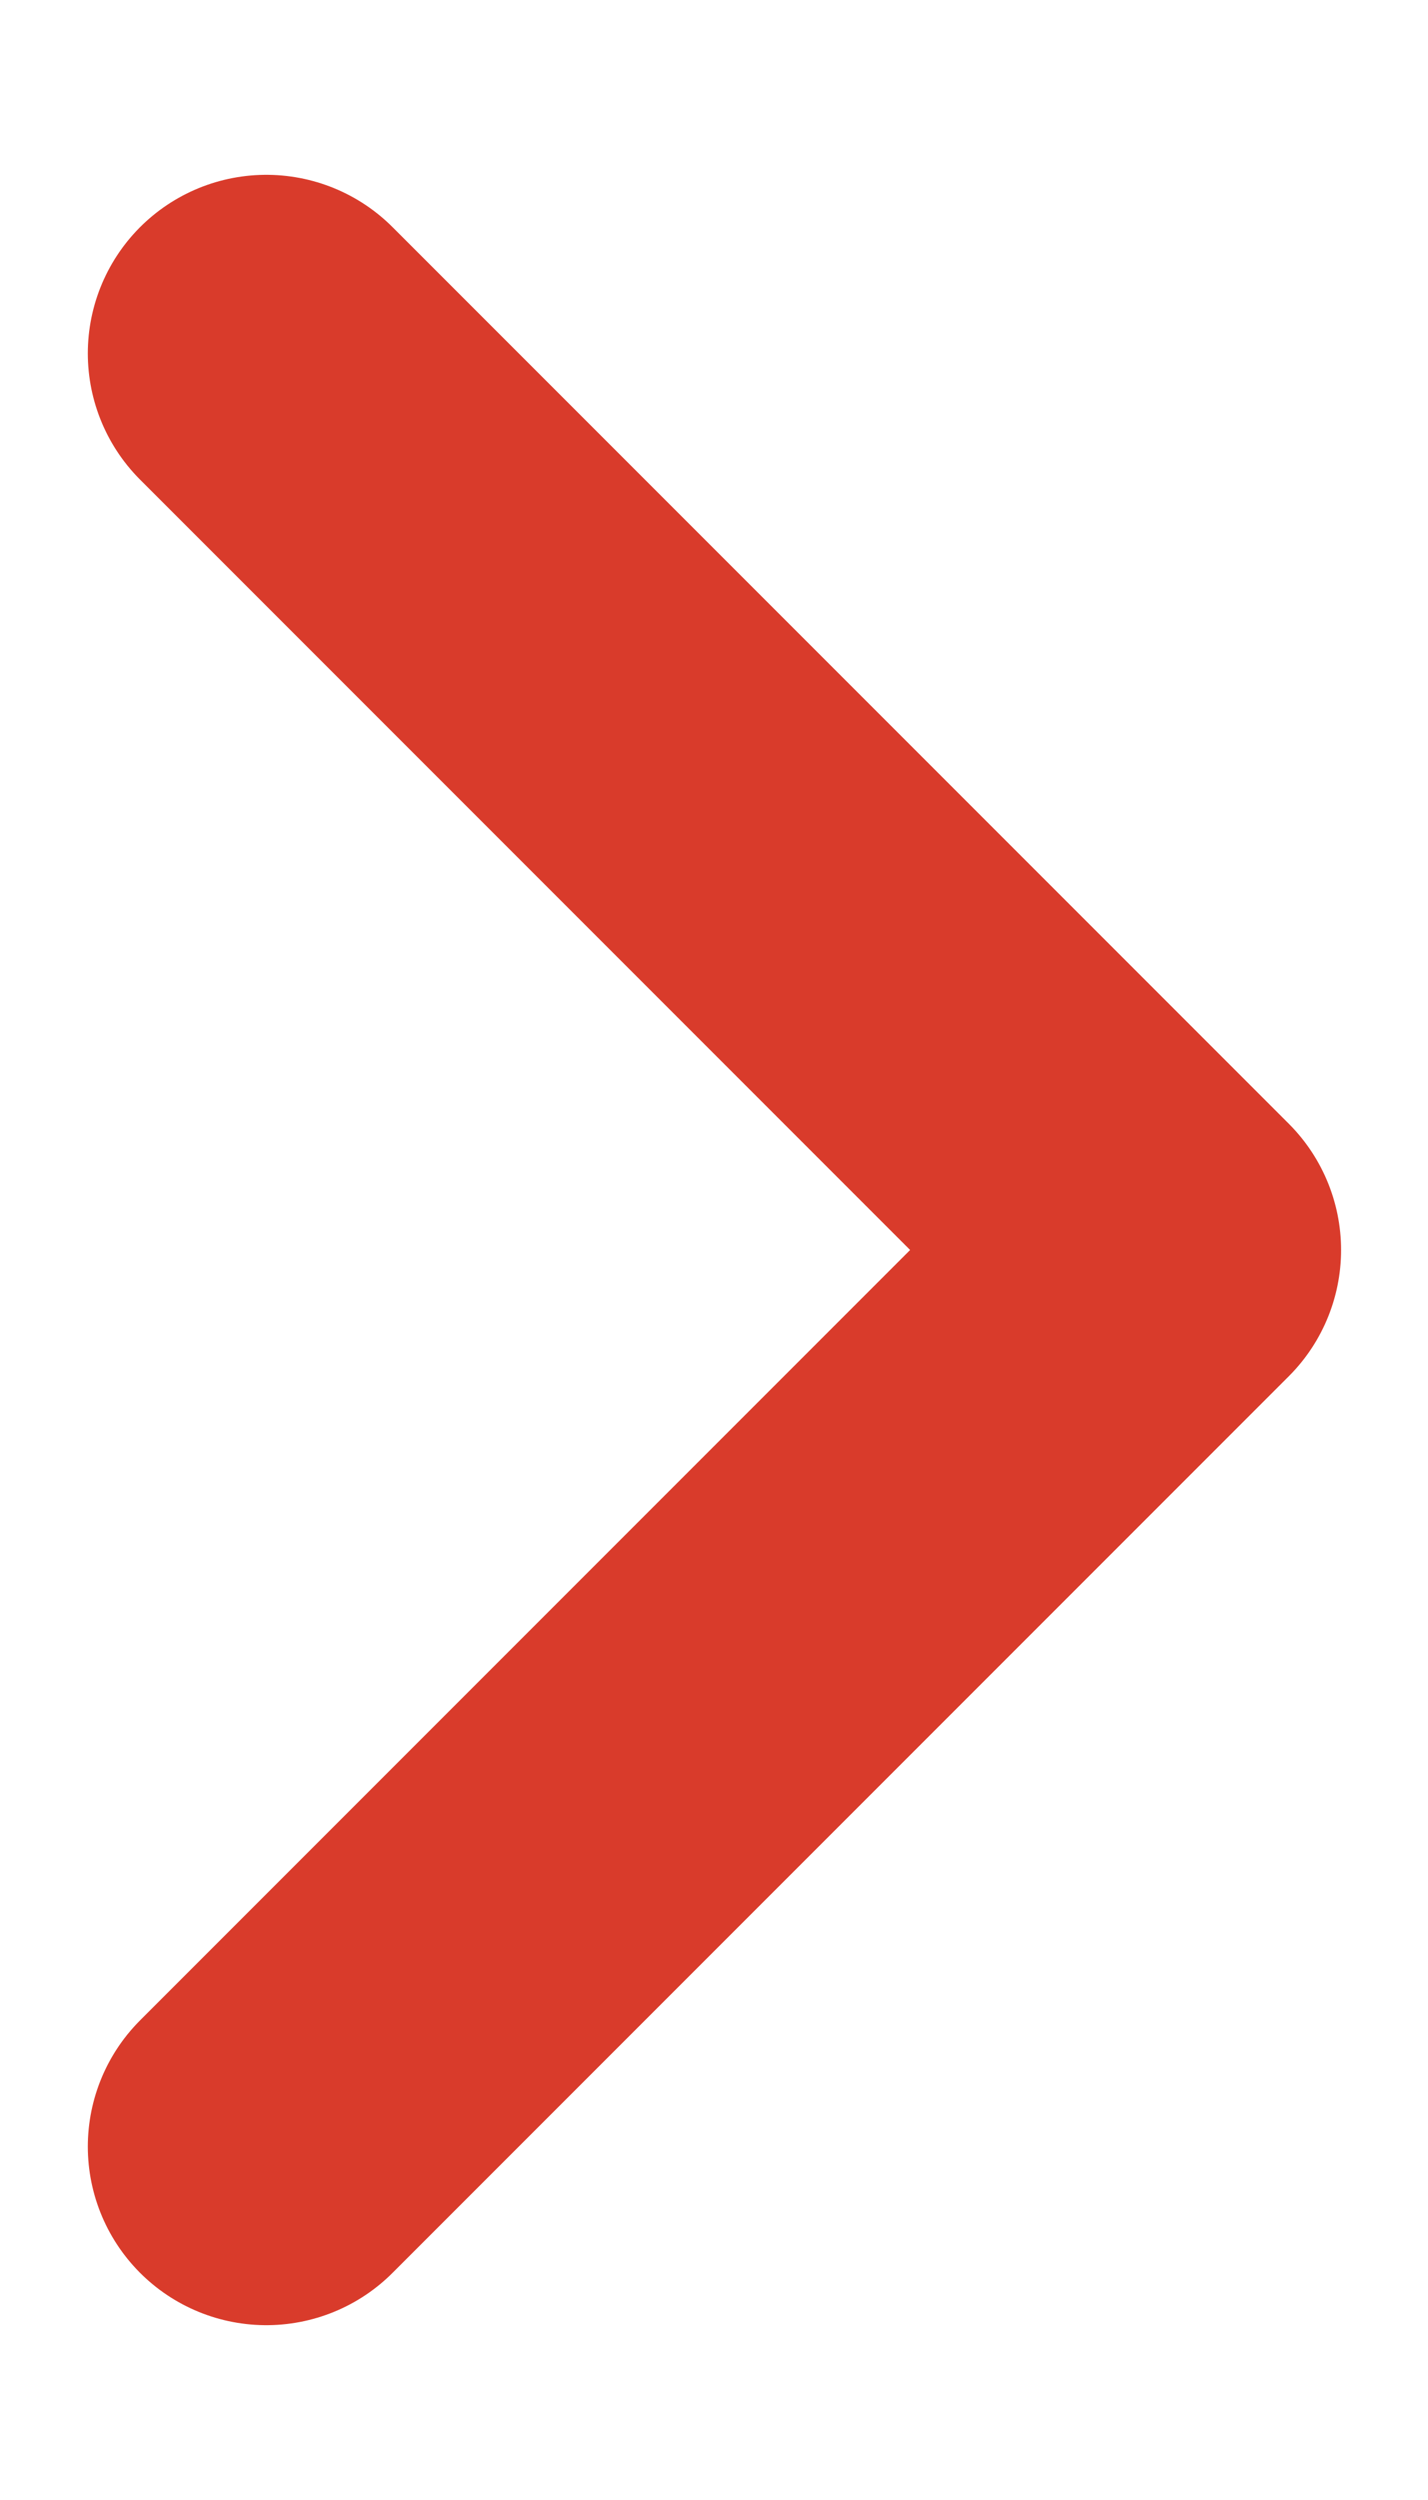
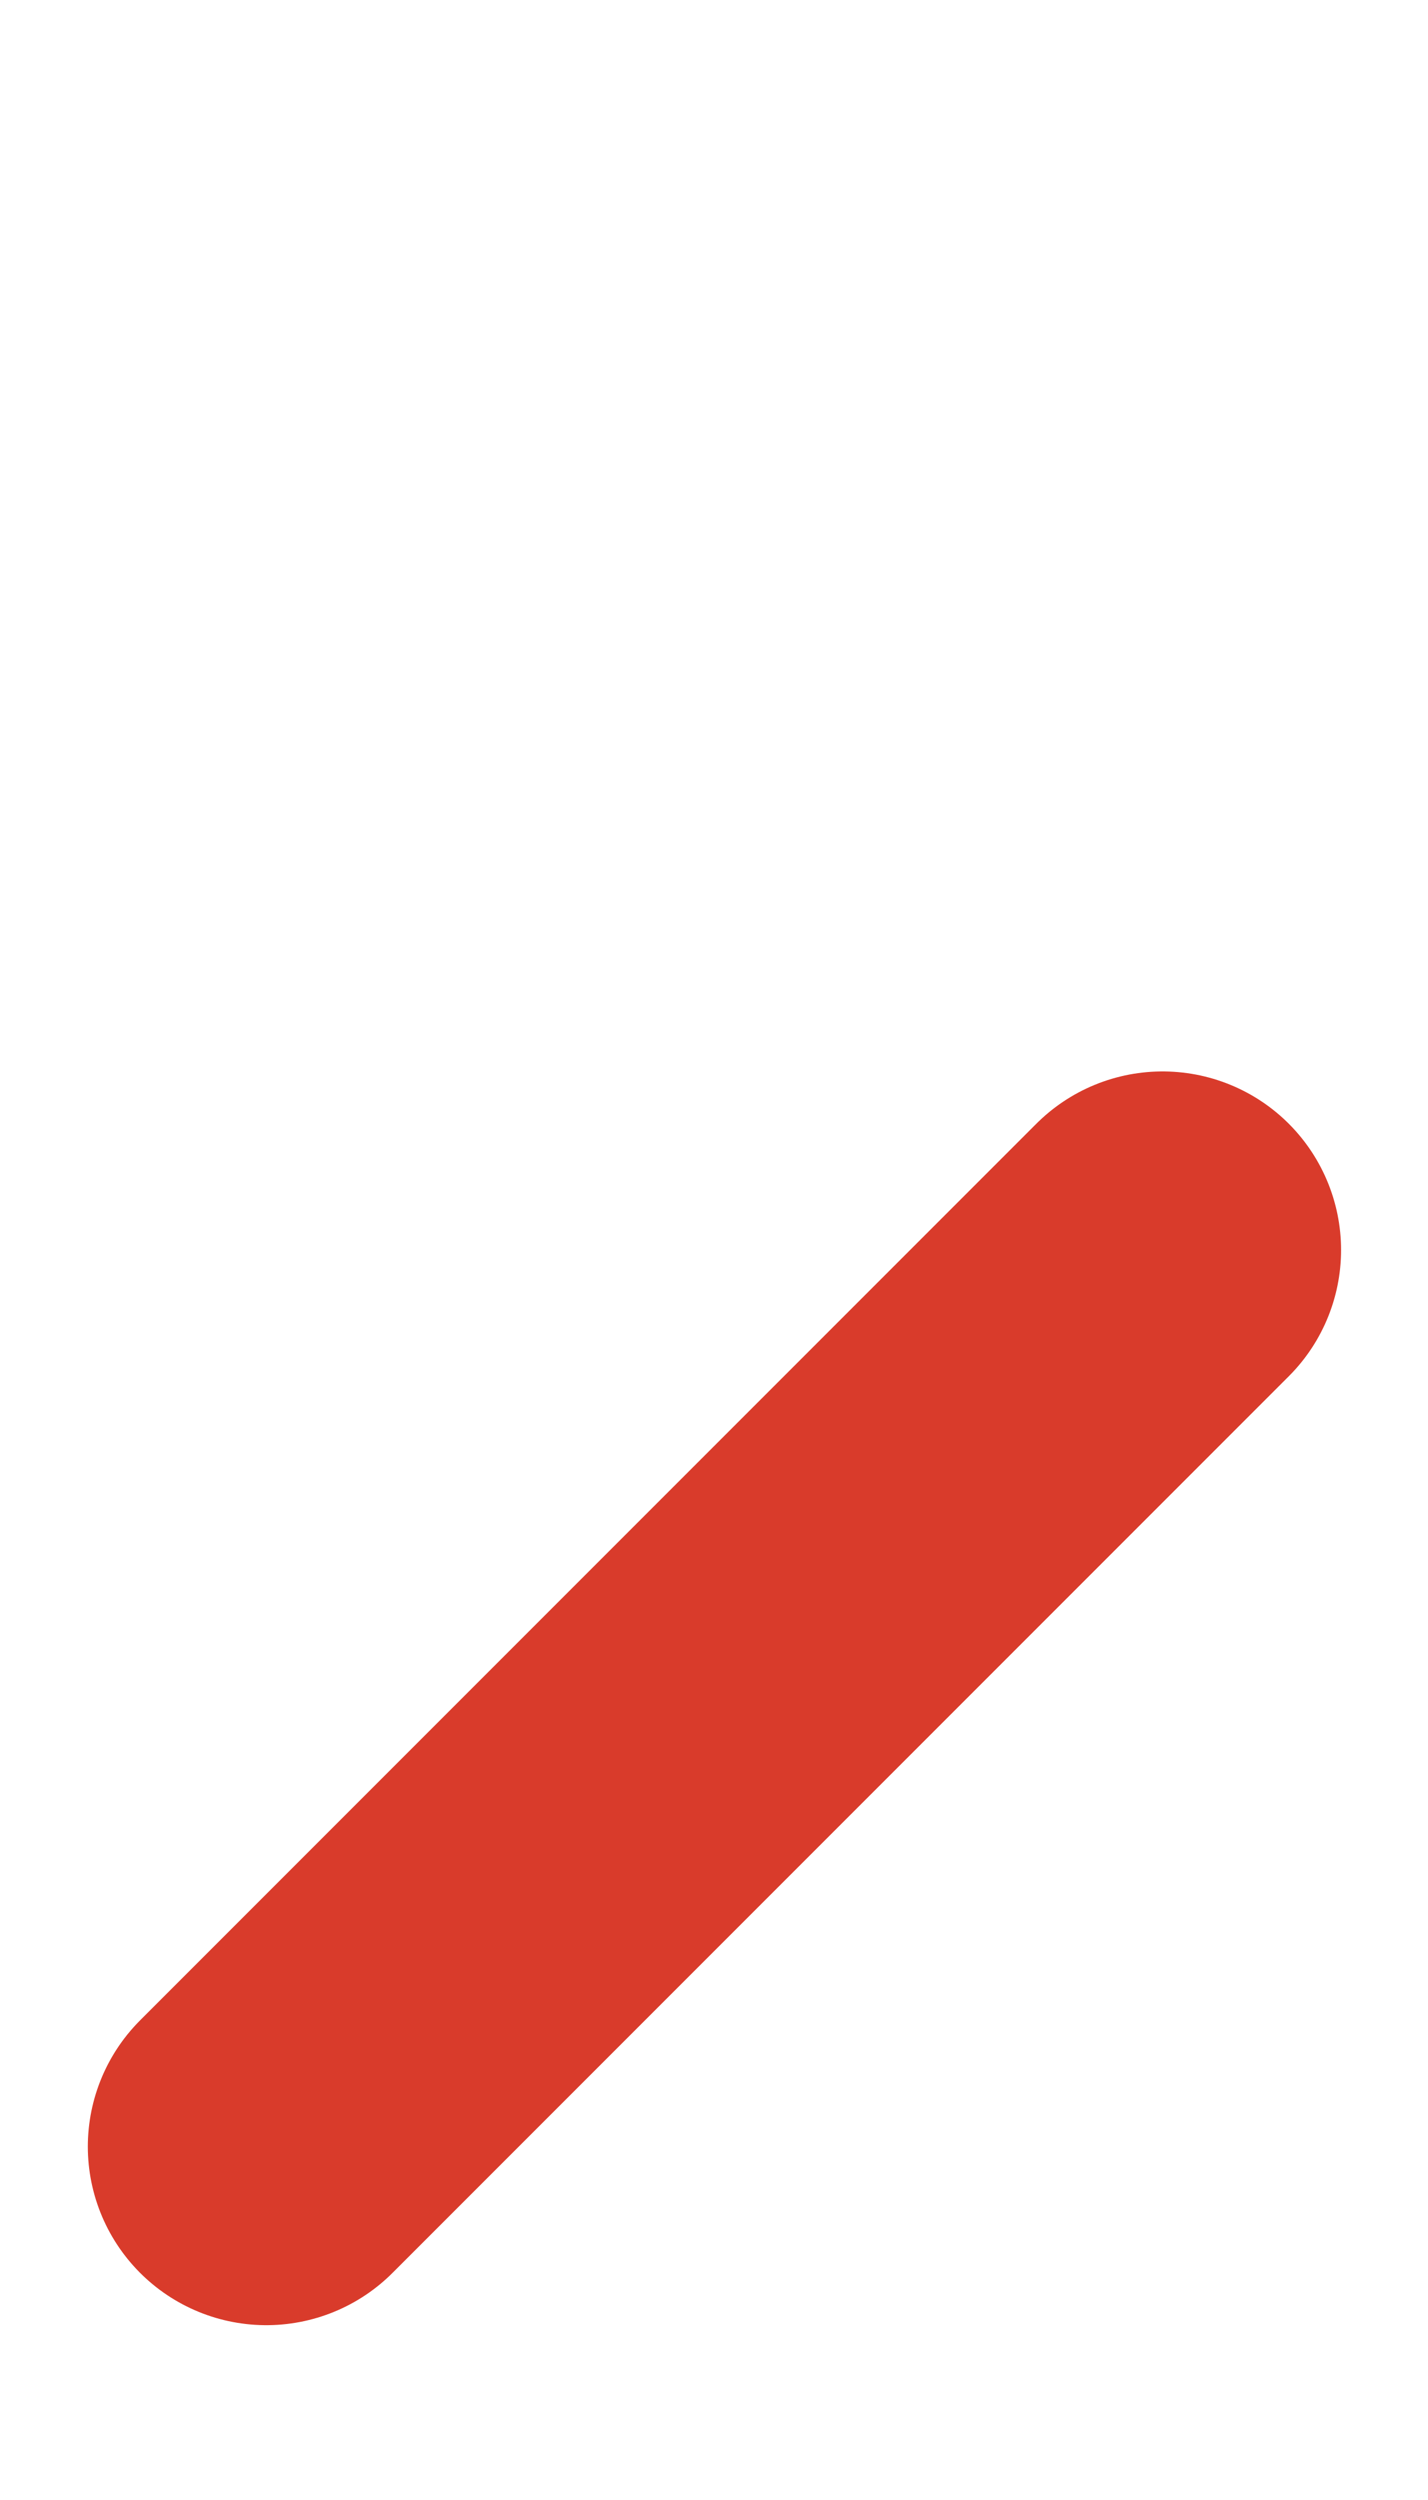
<svg xmlns="http://www.w3.org/2000/svg" width="8" height="14" viewBox="0 0 8 14" fill="none">
-   <path d="M1.492 12.021L6.513 7L1.492 1.979" stroke="#D93B2B" stroke-width="2" stroke-linecap="round" stroke-linejoin="round" />
+   <path d="M1.492 12.021L6.513 7" stroke="#D93B2B" stroke-width="2" stroke-linecap="round" stroke-linejoin="round" />
</svg>